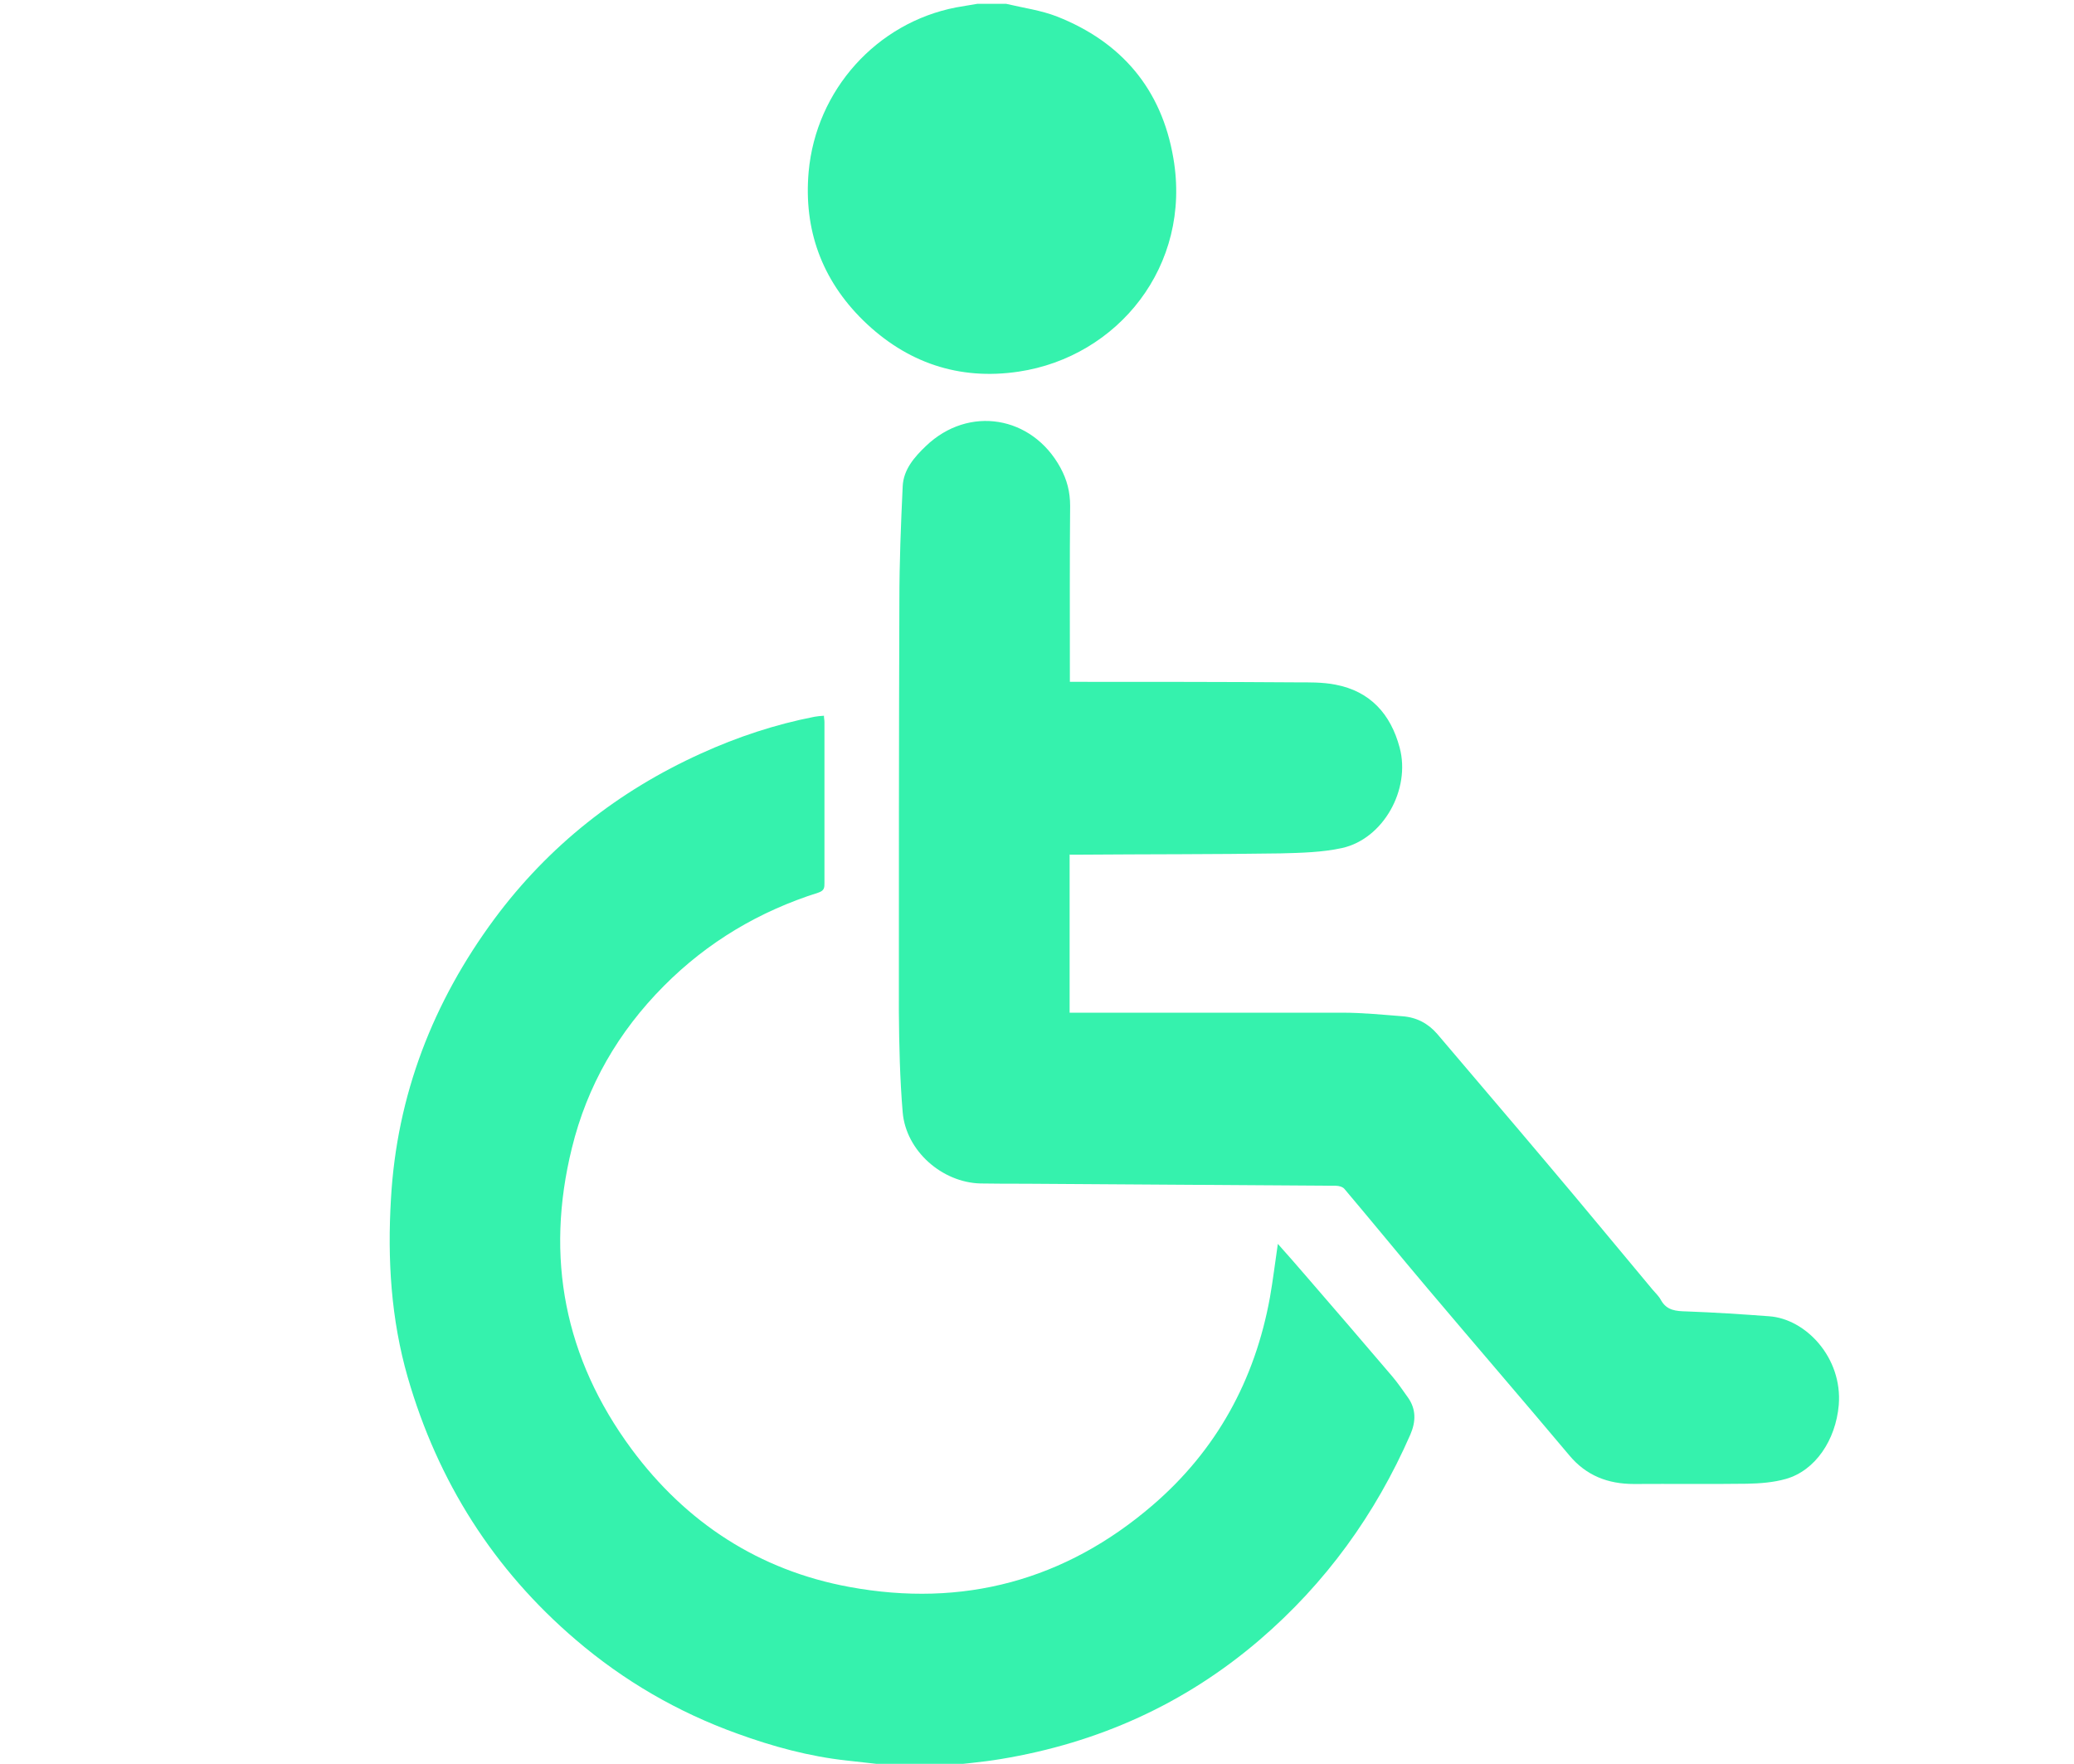
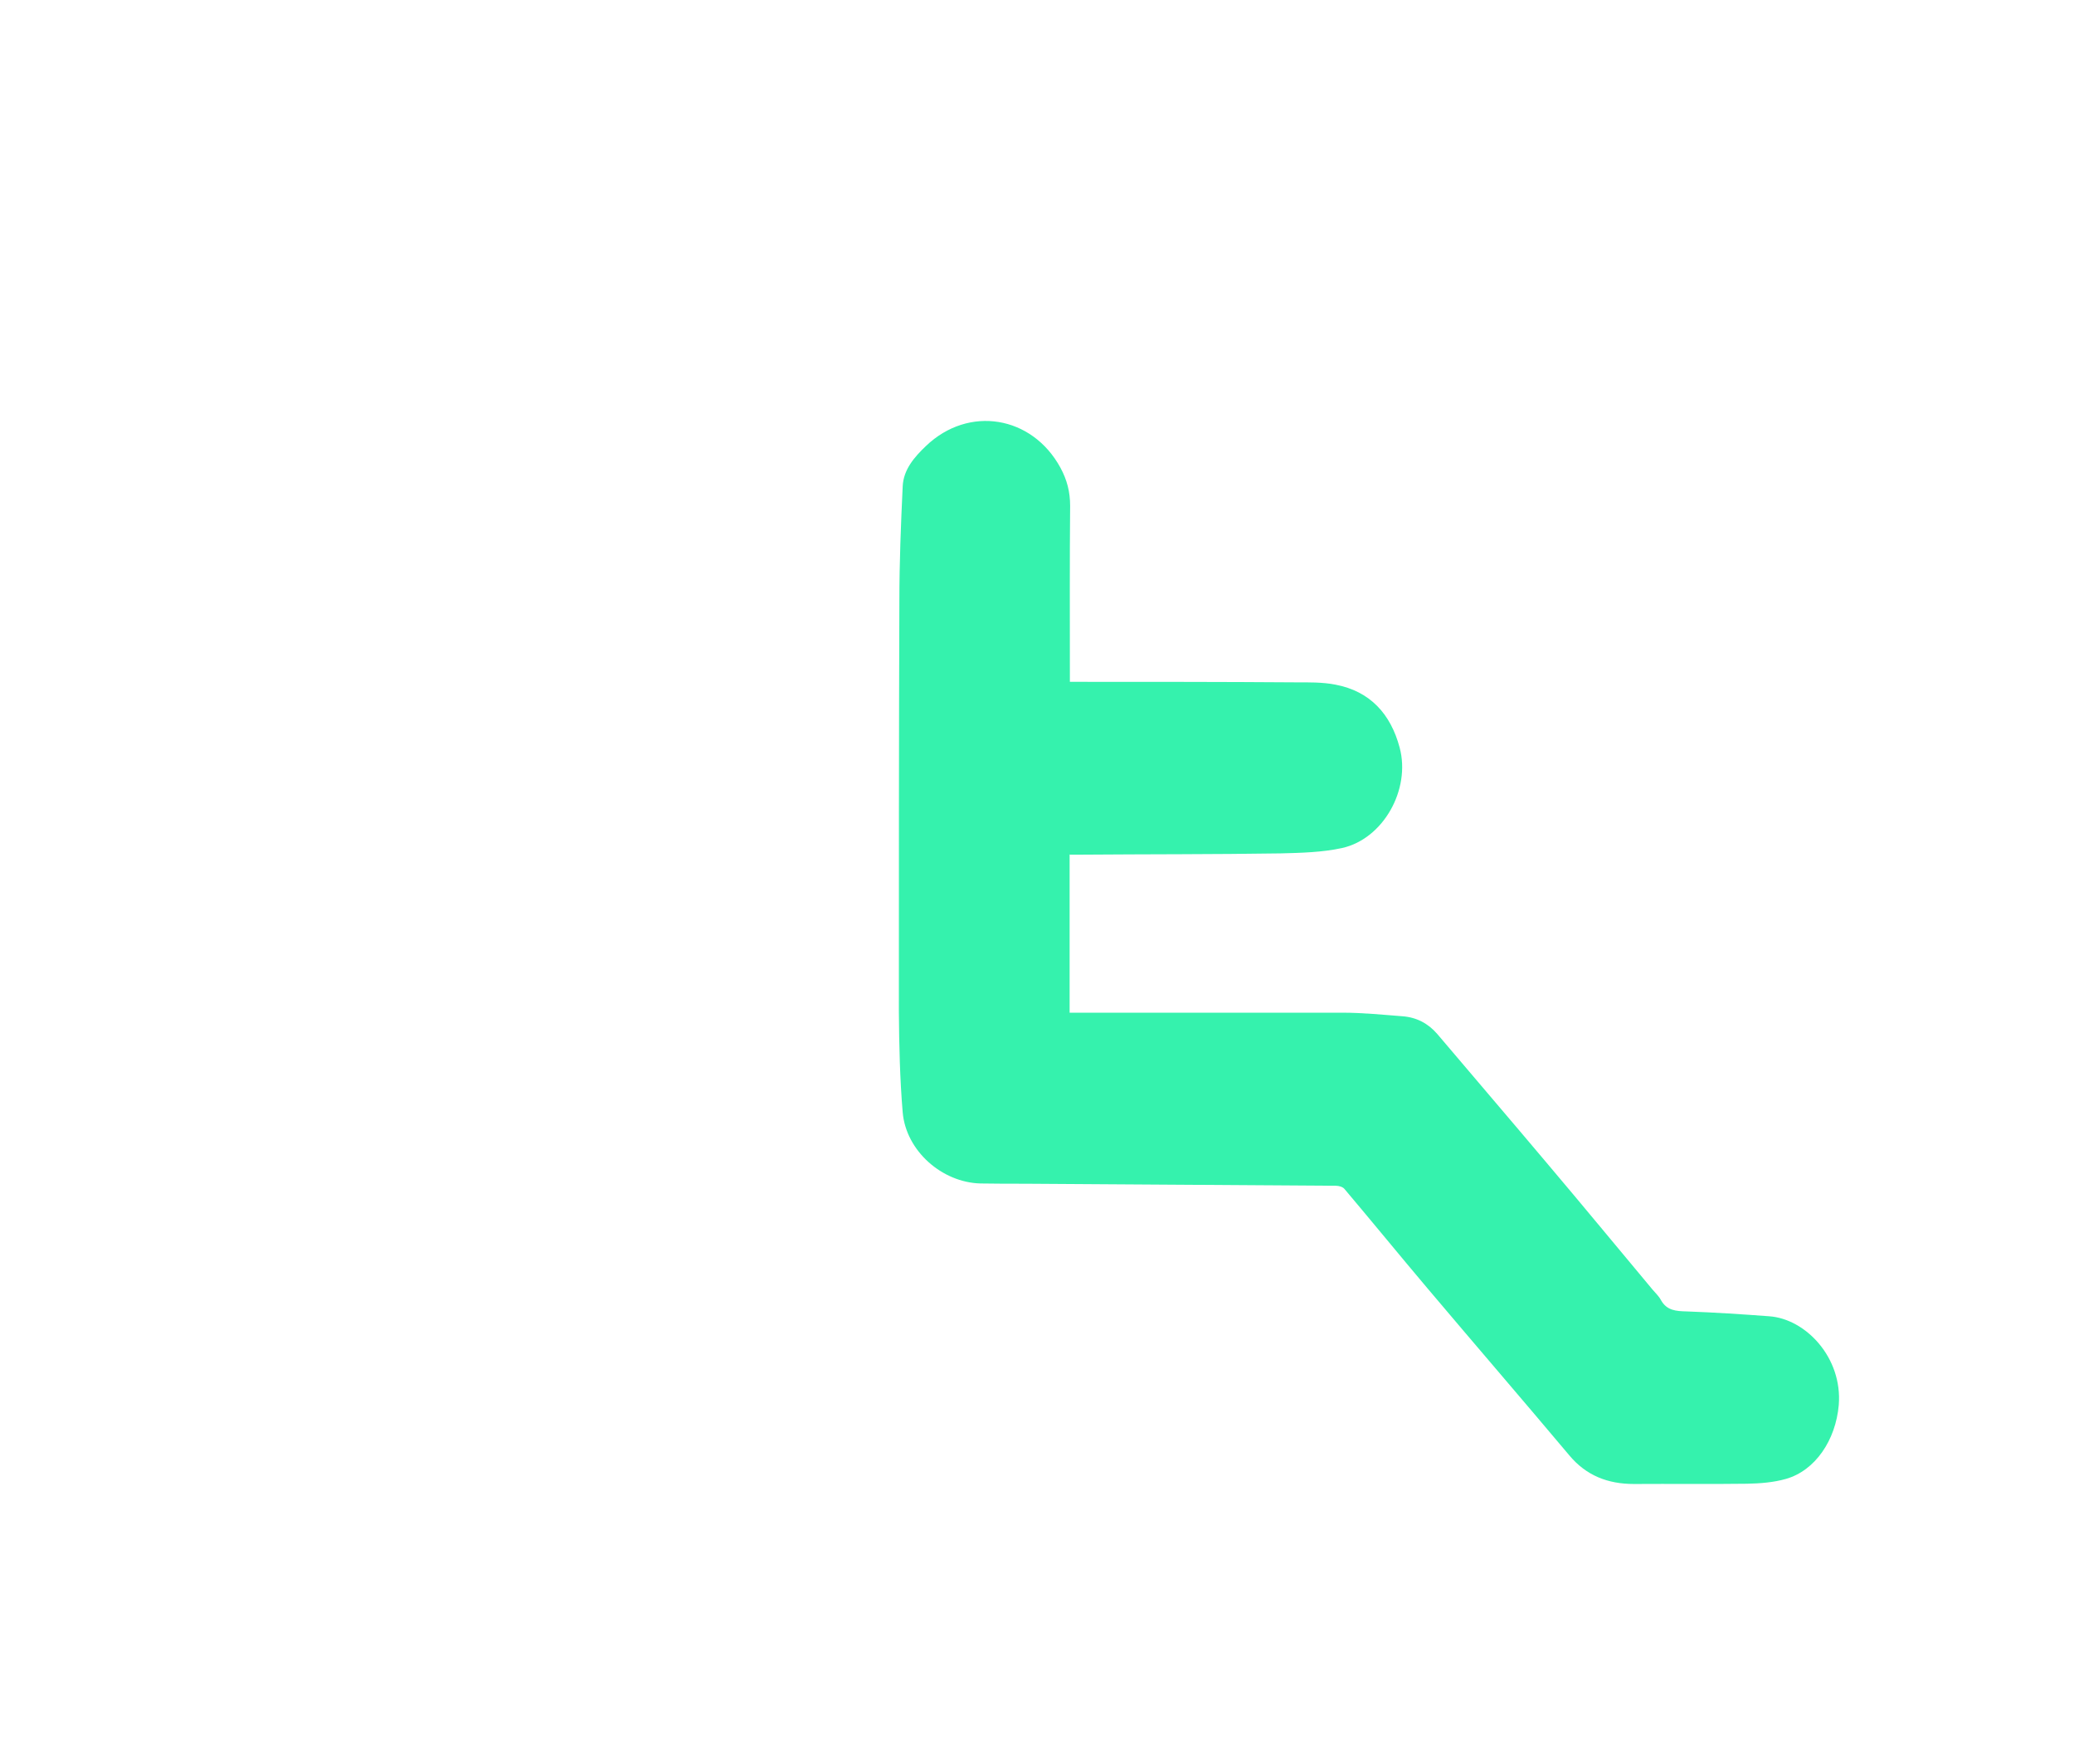
<svg xmlns="http://www.w3.org/2000/svg" version="1.1" viewBox="0 0 81.38 69.2">
  <defs>
    <style>
      .cls-1 {
        fill: #35f2ad;
      }
    </style>
  </defs>
  <g>
    <g id="Capa_1">
      <g>
-         <path class="cls-1" d="M35.11,69.28c-.63-.07-1.26-.14-1.88-.21-1.48-.16-2.91-.55-4.31-1.06-2.33-.84-4.45-2.07-6.33-3.68-3.23-2.76-5.41-6.21-6.59-10.29-.66-2.29-.8-4.63-.66-7,.23-4.08,1.65-7.73,4.06-10.99,2.13-2.87,4.86-5.02,8.11-6.49,1.43-.65,2.91-1.14,4.45-1.44.11-.02.23-.03.37-.04,0,.09.02.17.02.25,0,2.1,0,4.21,0,6.31,0,.18,0,.3-.24.38-2.31.73-4.34,1.93-6.06,3.66-1.79,1.8-3.01,3.91-3.61,6.36-1.06,4.29-.29,8.25,2.34,11.81,2.14,2.89,5.01,4.76,8.55,5.41,4.45.82,8.46-.25,11.9-3.21,2.5-2.15,4.01-4.9,4.6-8.15.12-.68.2-1.36.31-2.1.38.43.73.82,1.07,1.22,1.14,1.32,2.29,2.65,3.42,3.98.22.26.41.54.61.82.33.46.32.95.1,1.46-1.37,3.13-3.32,5.83-5.92,8.06-2.94,2.52-6.34,4.04-10.14,4.67-.77.13-1.56.19-2.33.28h-1.83Z" />
-         <path class="cls-1" d="M39.48.15c.67.16,1.36.25,2,.5,2.53,1,4.1,2.85,4.56,5.55.73,4.23-2.18,7.8-6.07,8.38-2.34.35-4.4-.35-6.1-2.01-1.63-1.6-2.34-3.57-2.14-5.83.29-3.21,2.67-5.85,5.79-6.45.27-.05.55-.09.83-.14.38,0,.75,0,1.13,0Z" />
        <path class="cls-1" d="M41.97,33.52v6.21h.41c3.43,0,6.87,0,10.3,0,.78,0,1.57.08,2.35.14.55.04,1.01.28,1.37.7,1.44,1.7,2.89,3.39,4.33,5.1,1.38,1.63,2.74,3.28,4.11,4.92.11.13.25.26.33.41.23.42.6.44,1.02.45,1.08.04,2.16.11,3.23.19,1.43.1,2.88,1.62,2.73,3.48-.12,1.38-.92,2.57-2.07,2.9-.49.14-1.02.18-1.53.19-1.48.02-2.96,0-4.44.01-1.02,0-1.87-.33-2.53-1.12-1.85-2.2-3.73-4.38-5.58-6.57-1.09-1.29-2.16-2.6-3.25-3.89-.07-.08-.22-.12-.33-.12-4.06-.03-8.13-.05-12.19-.08-.59,0-1.17,0-1.76-.01-1.51-.04-2.92-1.28-3.05-2.79-.11-1.31-.14-2.63-.15-3.94,0-5.38,0-10.76.02-16.15,0-1.49.06-2.98.13-4.47.03-.66.46-1.15.91-1.58,1.68-1.61,4.17-1.19,5.28.85.26.48.38.95.38,1.5-.02,2.16-.01,4.33-.01,6.49v.41c.16,0,.28,0,.41,0,2.81,0,5.62,0,8.43.02.53,0,1.07-.01,1.58.09,1.37.26,2.17,1.16,2.52,2.47.44,1.64-.64,3.58-2.26,3.94-.78.17-1.61.19-2.41.21-2.61.04-5.22.03-7.83.05-.14,0-.28,0-.43,0Z" />
      </g>
    </g>
  </g>
</svg>